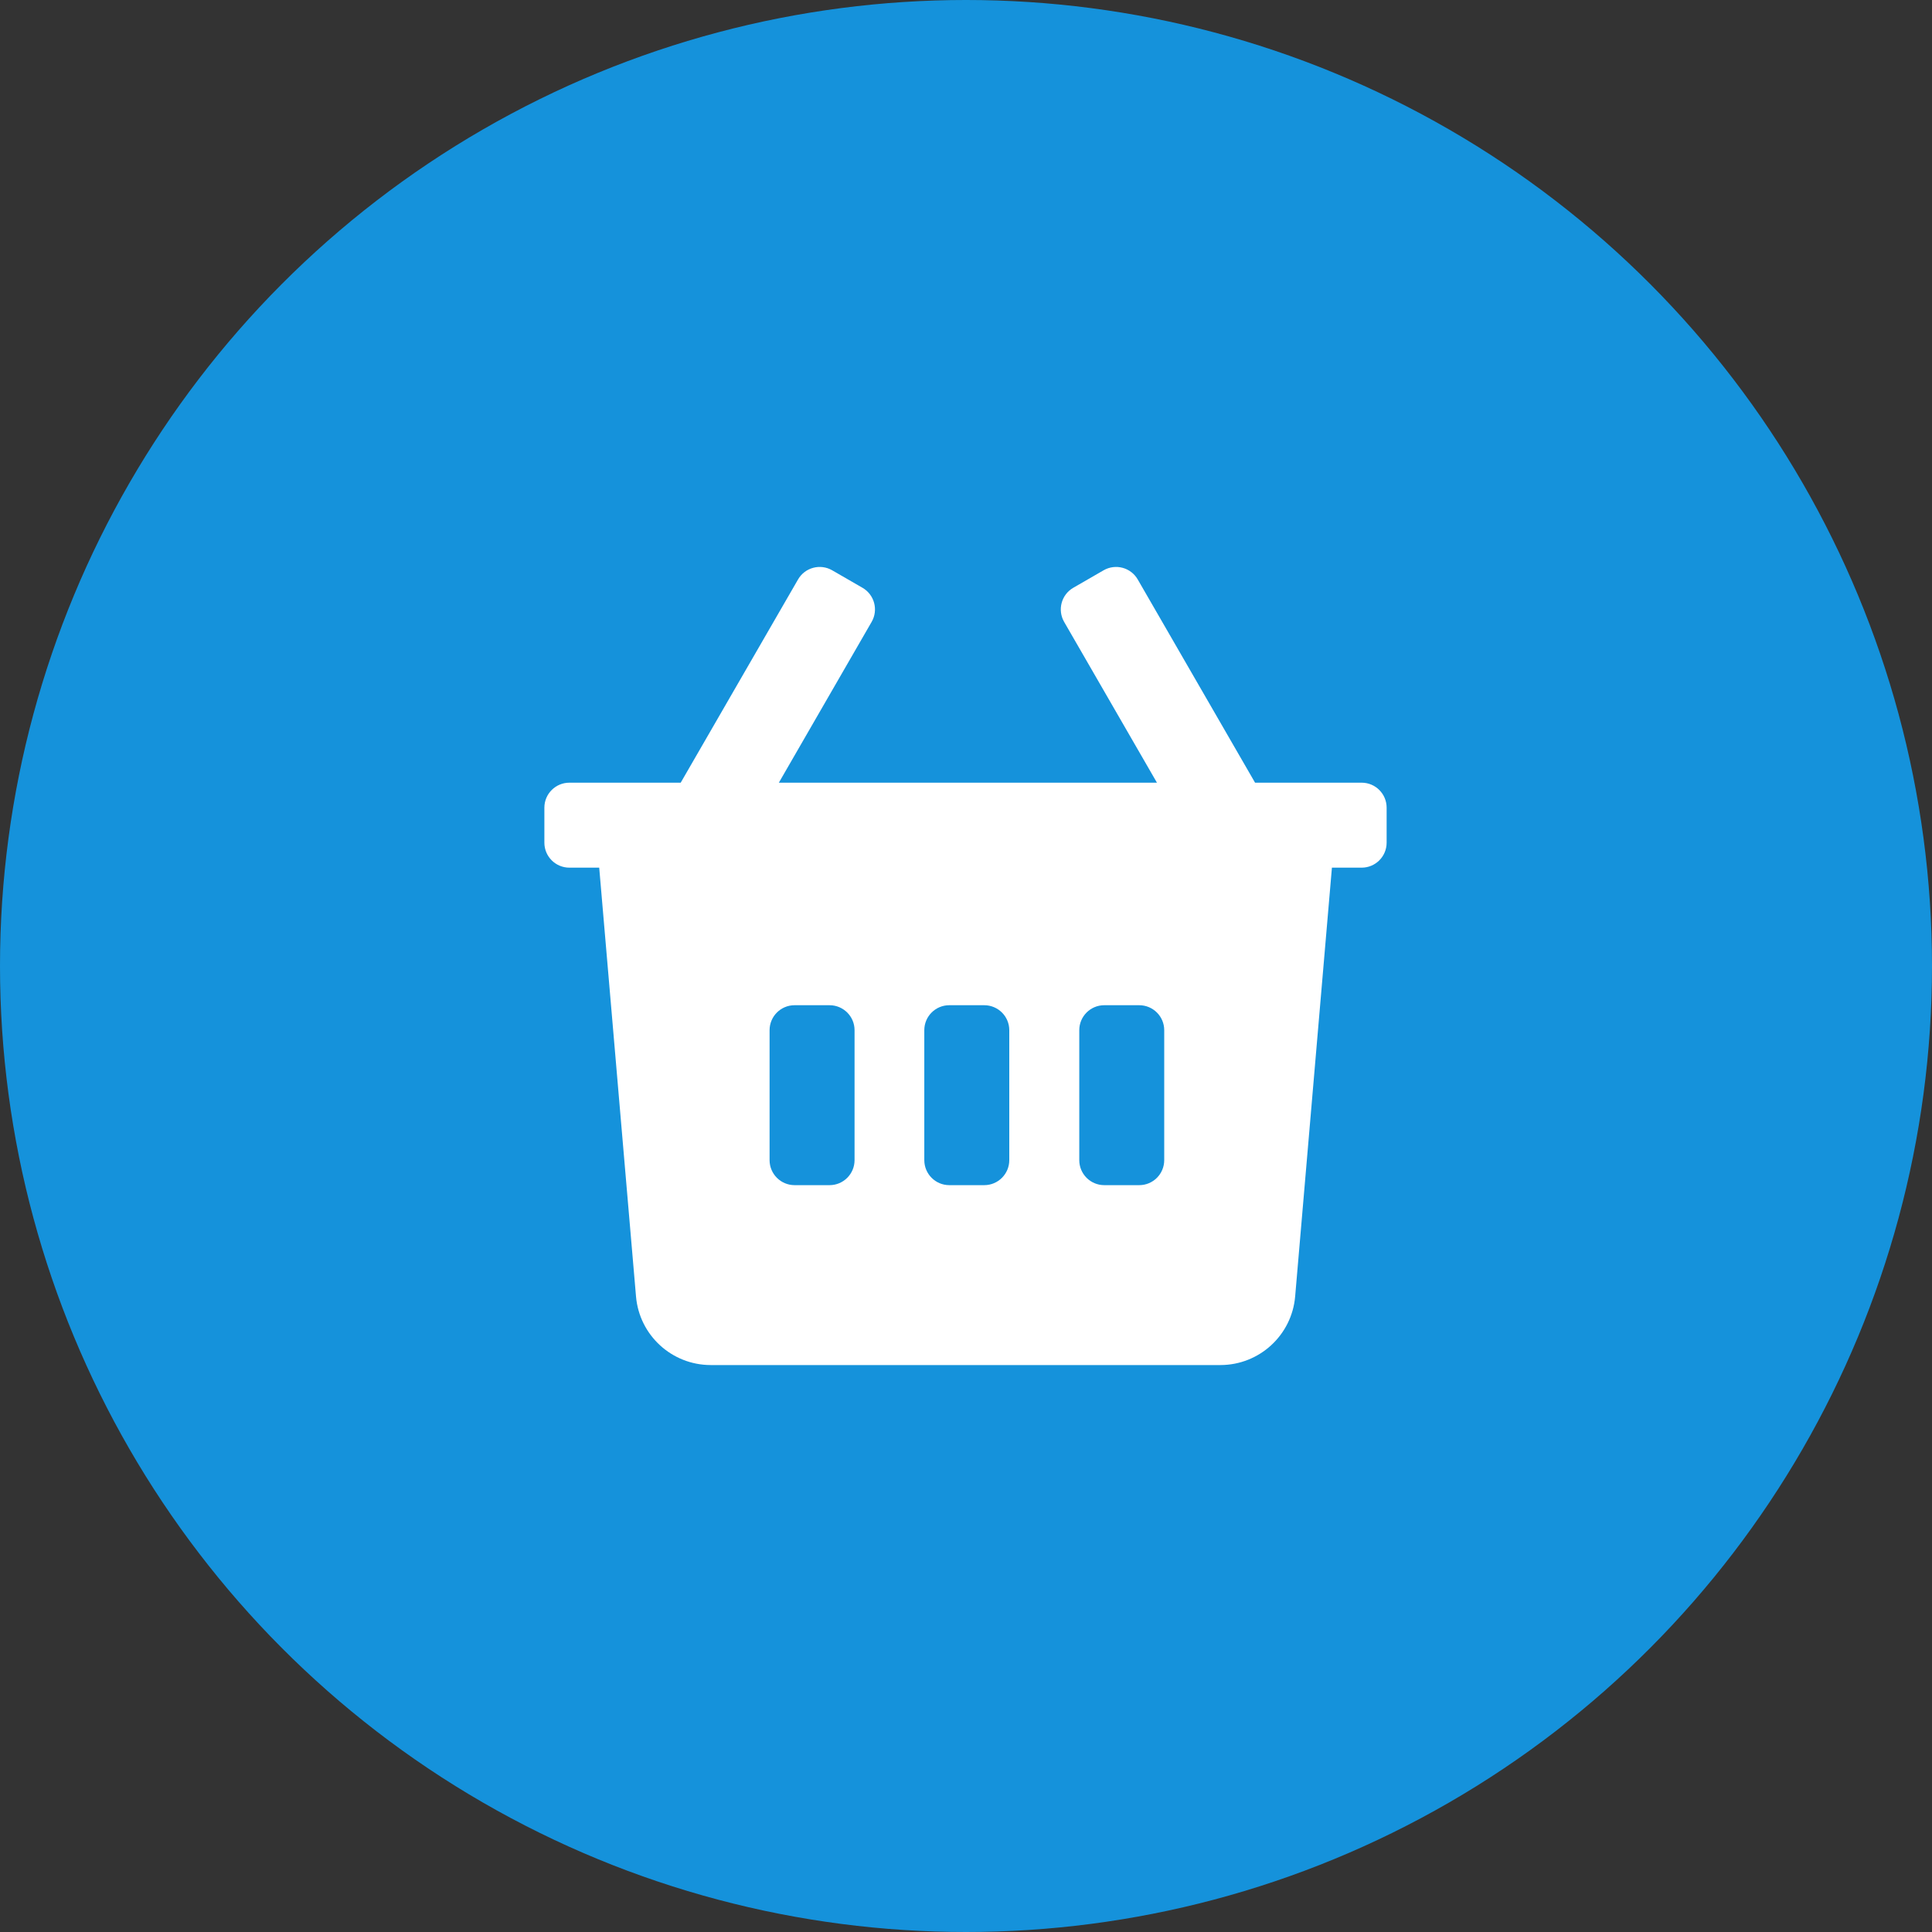
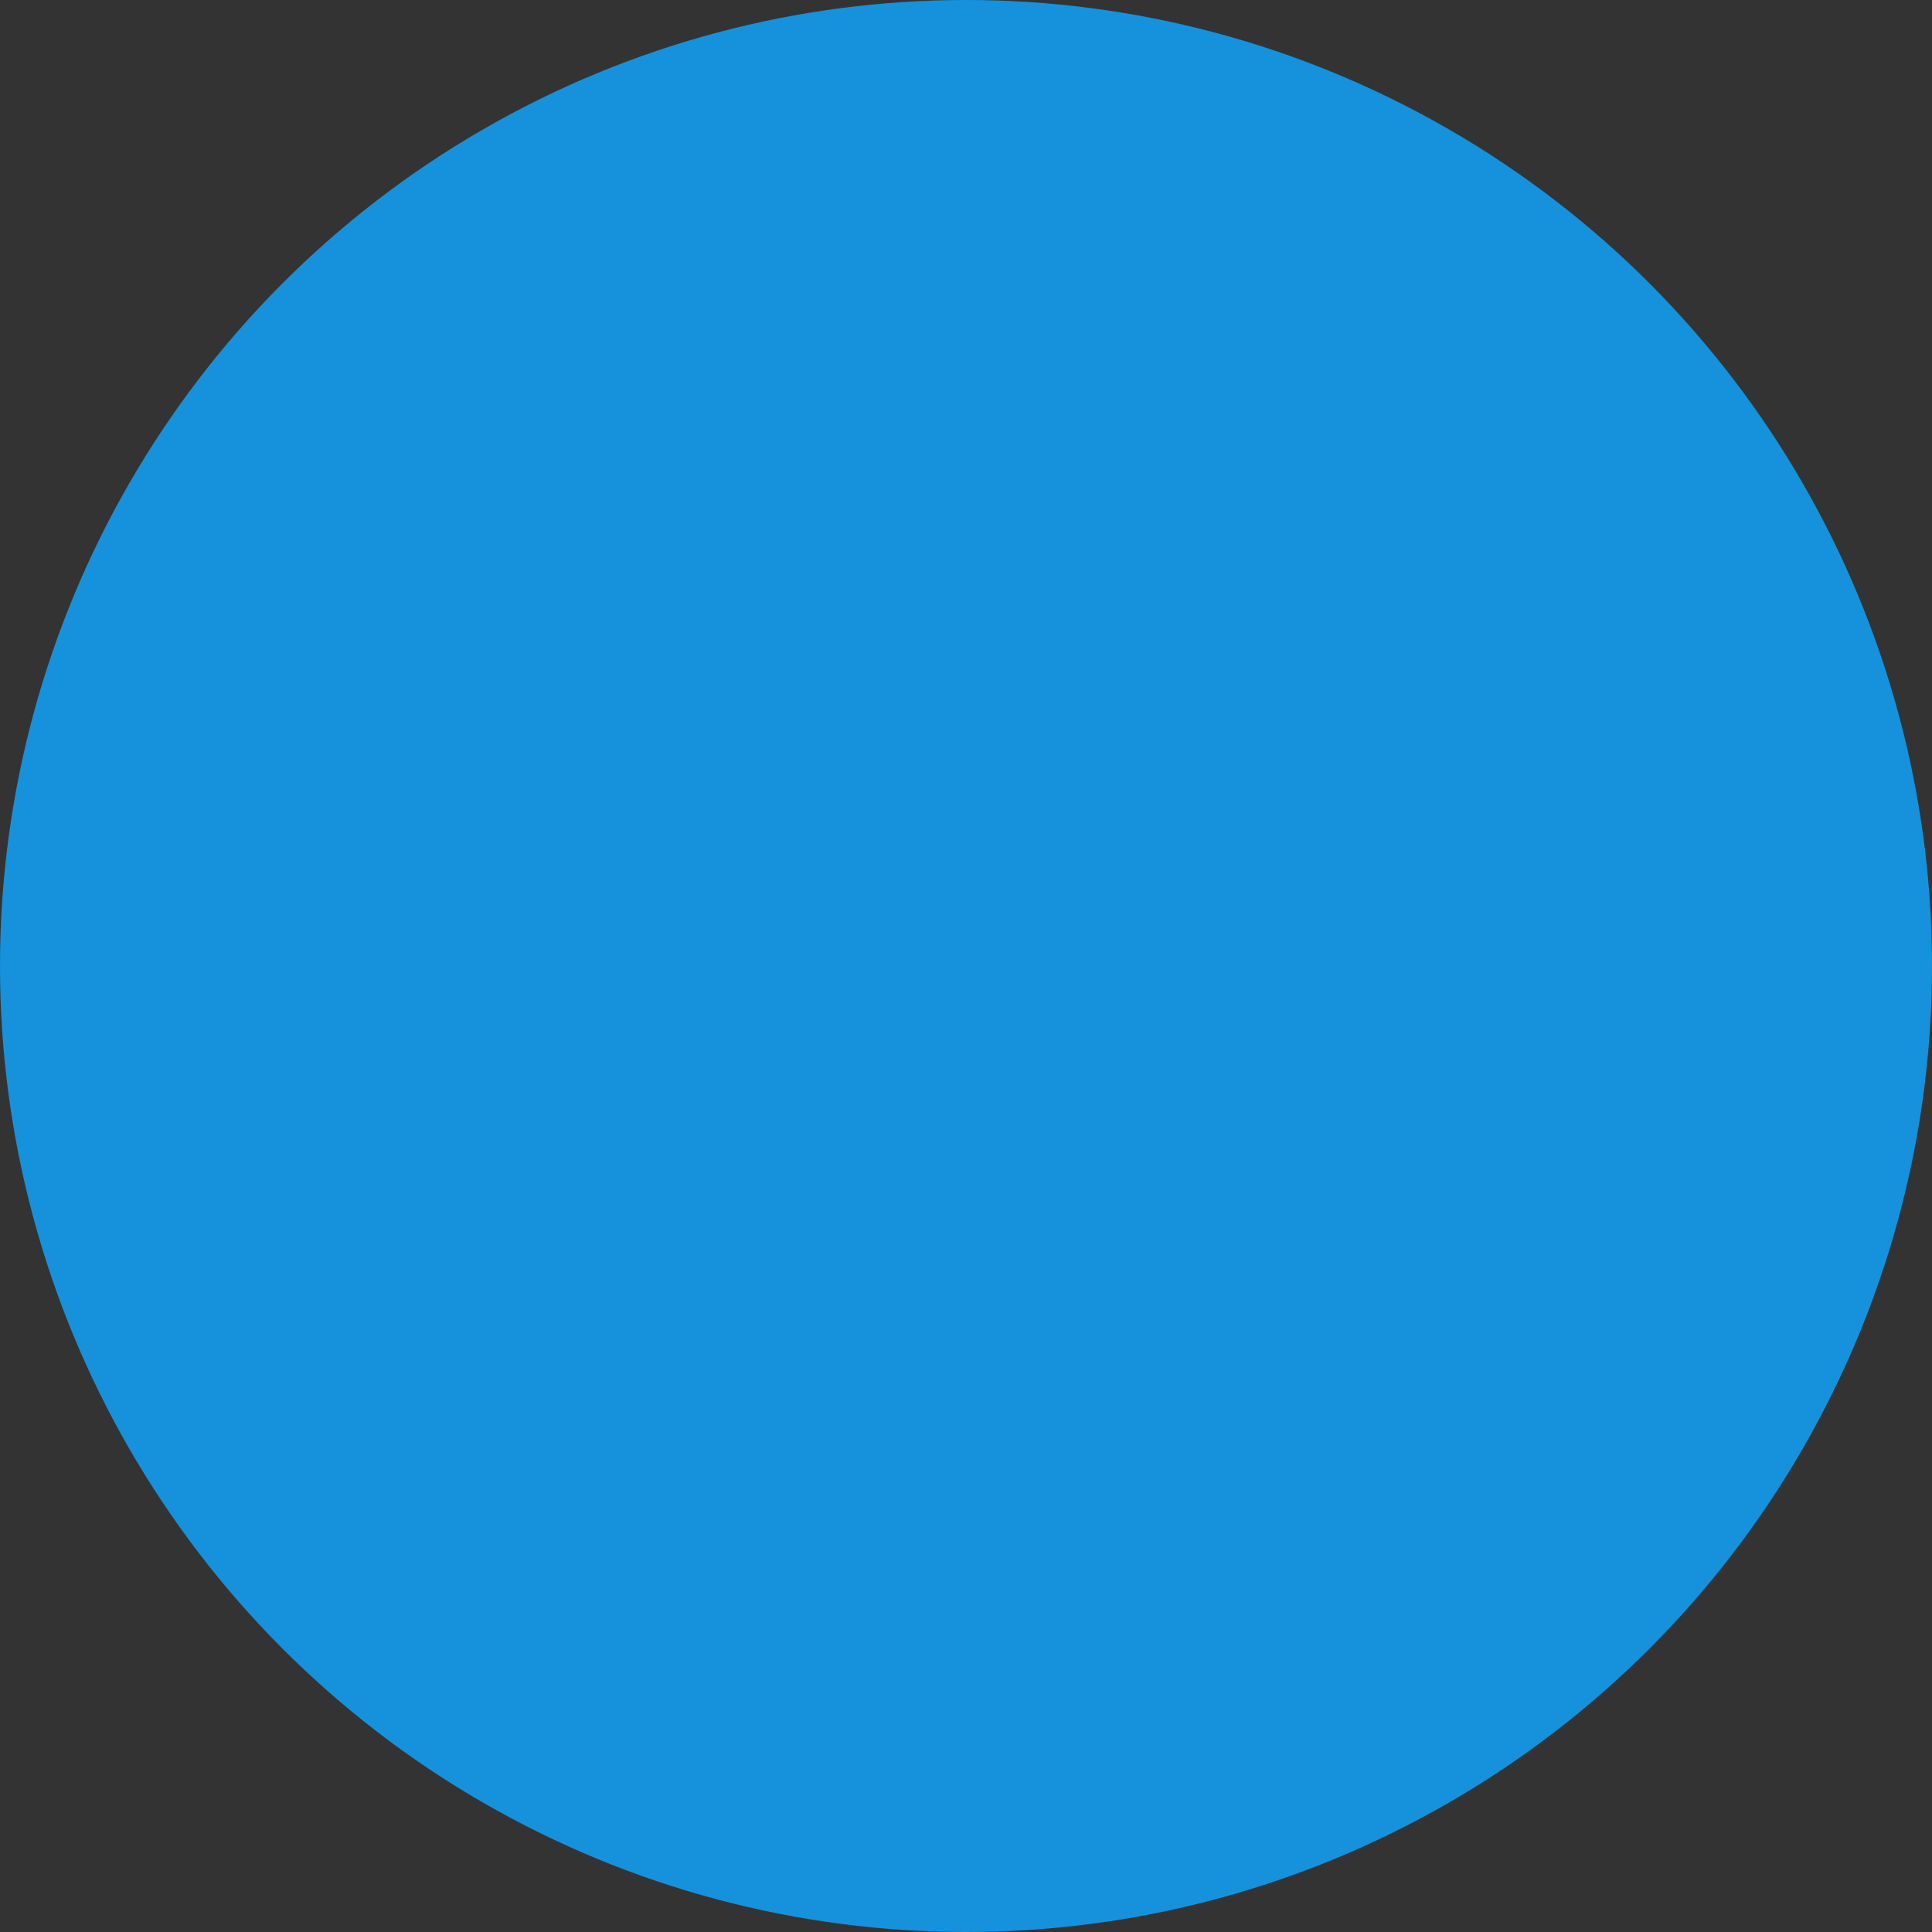
<svg xmlns="http://www.w3.org/2000/svg" width="60" height="60" viewBox="0 0 60 60" fill="none">
  <rect x="0" y="0" width="60" height="60" fill="#333333" stroke="none" />
  <circle cx="30" cy="30" r="30" fill="#1592DB" />
-   <path d="M34.273 17.711C34.645 17.497 35.119 17.624 35.333 17.995L38.977 24.307H42.287C42.716 24.307 43.063 24.654 43.063 25.083V26.17C43.063 26.599 42.716 26.946 42.287 26.946H41.364L40.222 40.263C40.118 41.467 39.11 42.392 37.901 42.393H22.072C20.863 42.392 19.855 41.467 19.752 40.263L18.609 26.946H17.683C17.254 26.946 16.906 26.599 16.906 26.17V25.083C16.906 24.654 17.254 24.307 17.683 24.307H21.14L24.784 17.995C24.998 17.624 25.473 17.497 25.844 17.711L26.785 18.254C27.156 18.468 27.284 18.943 27.069 19.314L24.188 24.307H35.93L33.048 19.314C32.834 18.943 32.961 18.468 33.332 18.254L34.273 17.711ZM24.676 31.218C24.247 31.218 23.901 31.565 23.9 31.993V36.029C23.9 36.458 24.247 36.805 24.676 36.806H25.763C26.191 36.806 26.539 36.458 26.539 36.029V31.993C26.539 31.565 26.191 31.218 25.763 31.218H24.676ZM29.48 31.218C29.052 31.218 28.705 31.565 28.705 31.993V36.029C28.705 36.458 29.052 36.805 29.48 36.806H30.567C30.996 36.806 31.344 36.458 31.344 36.029V31.993C31.344 31.565 30.996 31.218 30.567 31.218H29.48ZM34.293 31.218C33.865 31.218 33.518 31.565 33.518 31.993V36.029C33.518 36.458 33.864 36.805 34.293 36.806H35.38C35.809 36.806 36.156 36.458 36.156 36.029V31.993C36.156 31.565 35.808 31.218 35.38 31.218H34.293Z" fill="white" />
</svg>